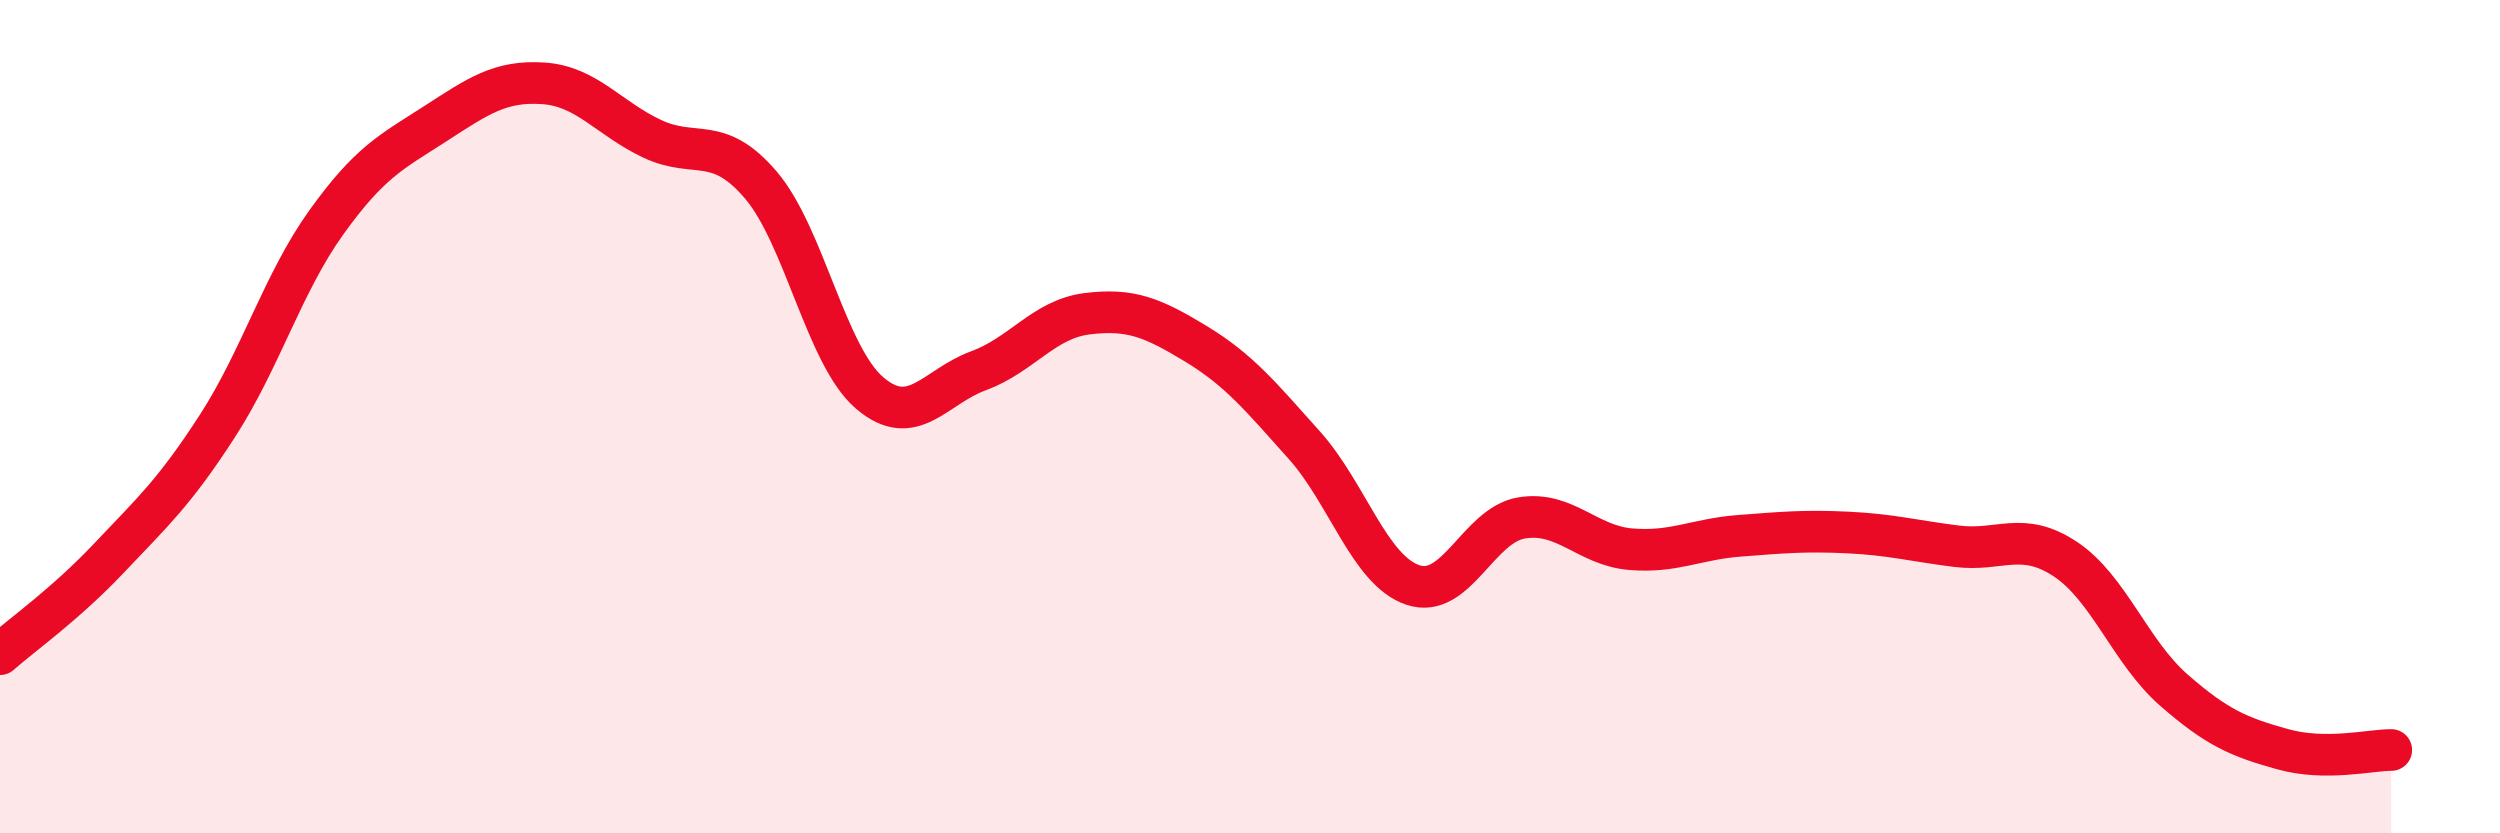
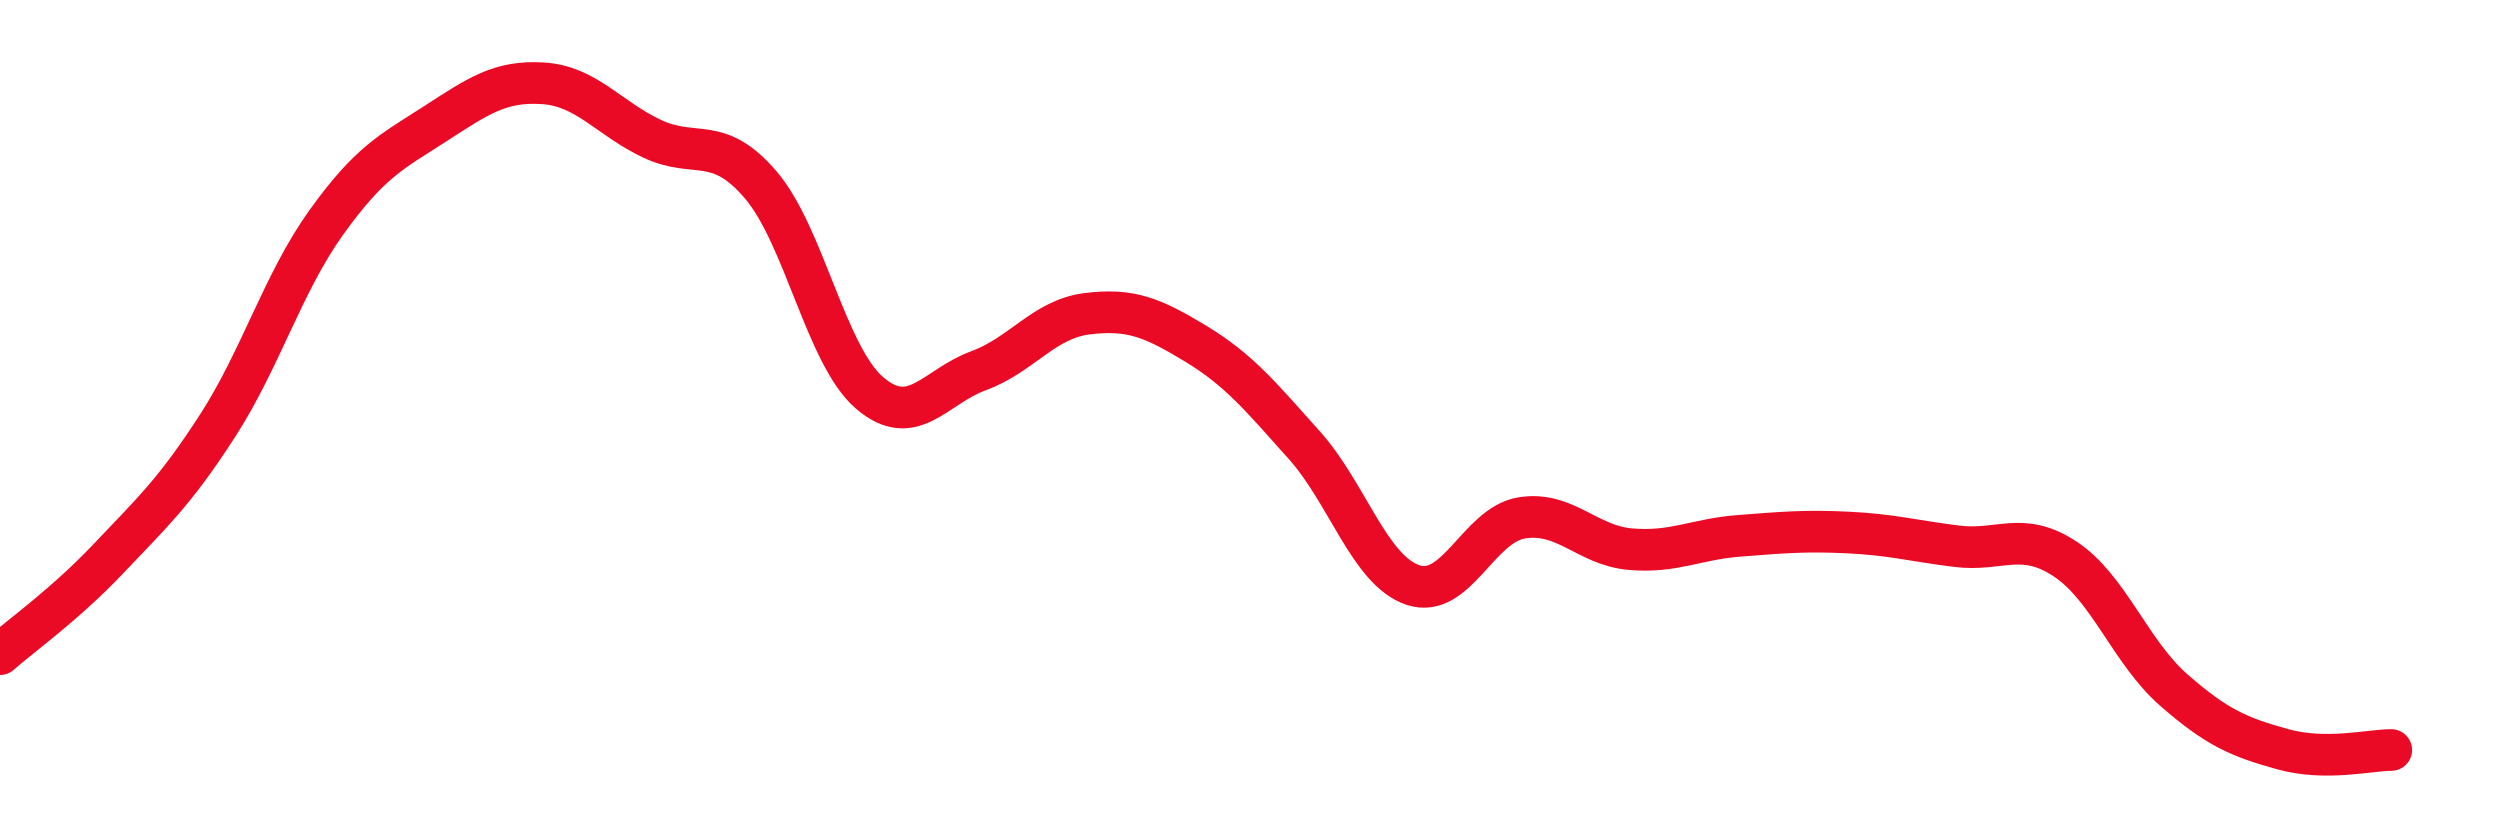
<svg xmlns="http://www.w3.org/2000/svg" width="60" height="20" viewBox="0 0 60 20">
-   <path d="M 0,15.7 C 0.52,15.24 1.57,14.5 2.61,13.4 C 3.65,12.3 4.18,11.83 5.22,10.22 C 6.26,8.61 6.79,6.79 7.83,5.34 C 8.87,3.89 9.39,3.65 10.43,2.98 C 11.47,2.31 12,1.93 13.04,2 C 14.08,2.07 14.61,2.84 15.65,3.33 C 16.69,3.82 17.22,3.22 18.26,4.44 C 19.3,5.66 19.83,8.54 20.87,9.43 C 21.91,10.32 22.44,9.28 23.48,8.9 C 24.52,8.52 25.05,7.66 26.09,7.53 C 27.13,7.4 27.66,7.62 28.7,8.25 C 29.74,8.88 30.26,9.52 31.3,10.68 C 32.34,11.84 32.87,13.69 33.91,14.04 C 34.95,14.39 35.48,12.6 36.52,12.43 C 37.56,12.26 38.09,13.09 39.13,13.18 C 40.17,13.27 40.7,12.94 41.74,12.86 C 42.78,12.78 43.31,12.73 44.35,12.78 C 45.39,12.83 45.92,12.98 46.96,13.11 C 48,13.24 48.53,12.73 49.57,13.42 C 50.61,14.11 51.13,15.65 52.17,16.56 C 53.21,17.47 53.74,17.69 54.78,17.98 C 55.82,18.27 56.87,18 57.39,18L57.39 20L0 20Z" fill="#EB0A25" opacity="0.1" stroke-linecap="round" stroke-linejoin="round" />
  <path d="M 0,15.7 C 0.52,15.24 1.57,14.5 2.61,13.4 C 3.65,12.3 4.18,11.83 5.22,10.22 C 6.26,8.61 6.79,6.79 7.83,5.34 C 8.87,3.89 9.39,3.65 10.43,2.98 C 11.47,2.31 12,1.93 13.04,2 C 14.08,2.07 14.61,2.84 15.65,3.33 C 16.69,3.82 17.22,3.22 18.26,4.44 C 19.3,5.66 19.83,8.54 20.87,9.43 C 21.91,10.32 22.44,9.28 23.48,8.9 C 24.52,8.52 25.05,7.66 26.09,7.53 C 27.13,7.4 27.66,7.62 28.7,8.25 C 29.74,8.88 30.26,9.52 31.3,10.68 C 32.34,11.84 32.87,13.69 33.91,14.04 C 34.95,14.39 35.48,12.6 36.52,12.43 C 37.56,12.26 38.09,13.09 39.13,13.18 C 40.17,13.27 40.7,12.94 41.74,12.86 C 42.78,12.78 43.31,12.73 44.35,12.78 C 45.39,12.83 45.92,12.98 46.96,13.11 C 48,13.24 48.53,12.73 49.57,13.42 C 50.61,14.11 51.13,15.65 52.17,16.56 C 53.21,17.47 53.74,17.69 54.78,17.98 C 55.82,18.27 56.87,18 57.39,18" stroke="#EB0A25" stroke-width="1" fill="none" stroke-linecap="round" stroke-linejoin="round" />
</svg>